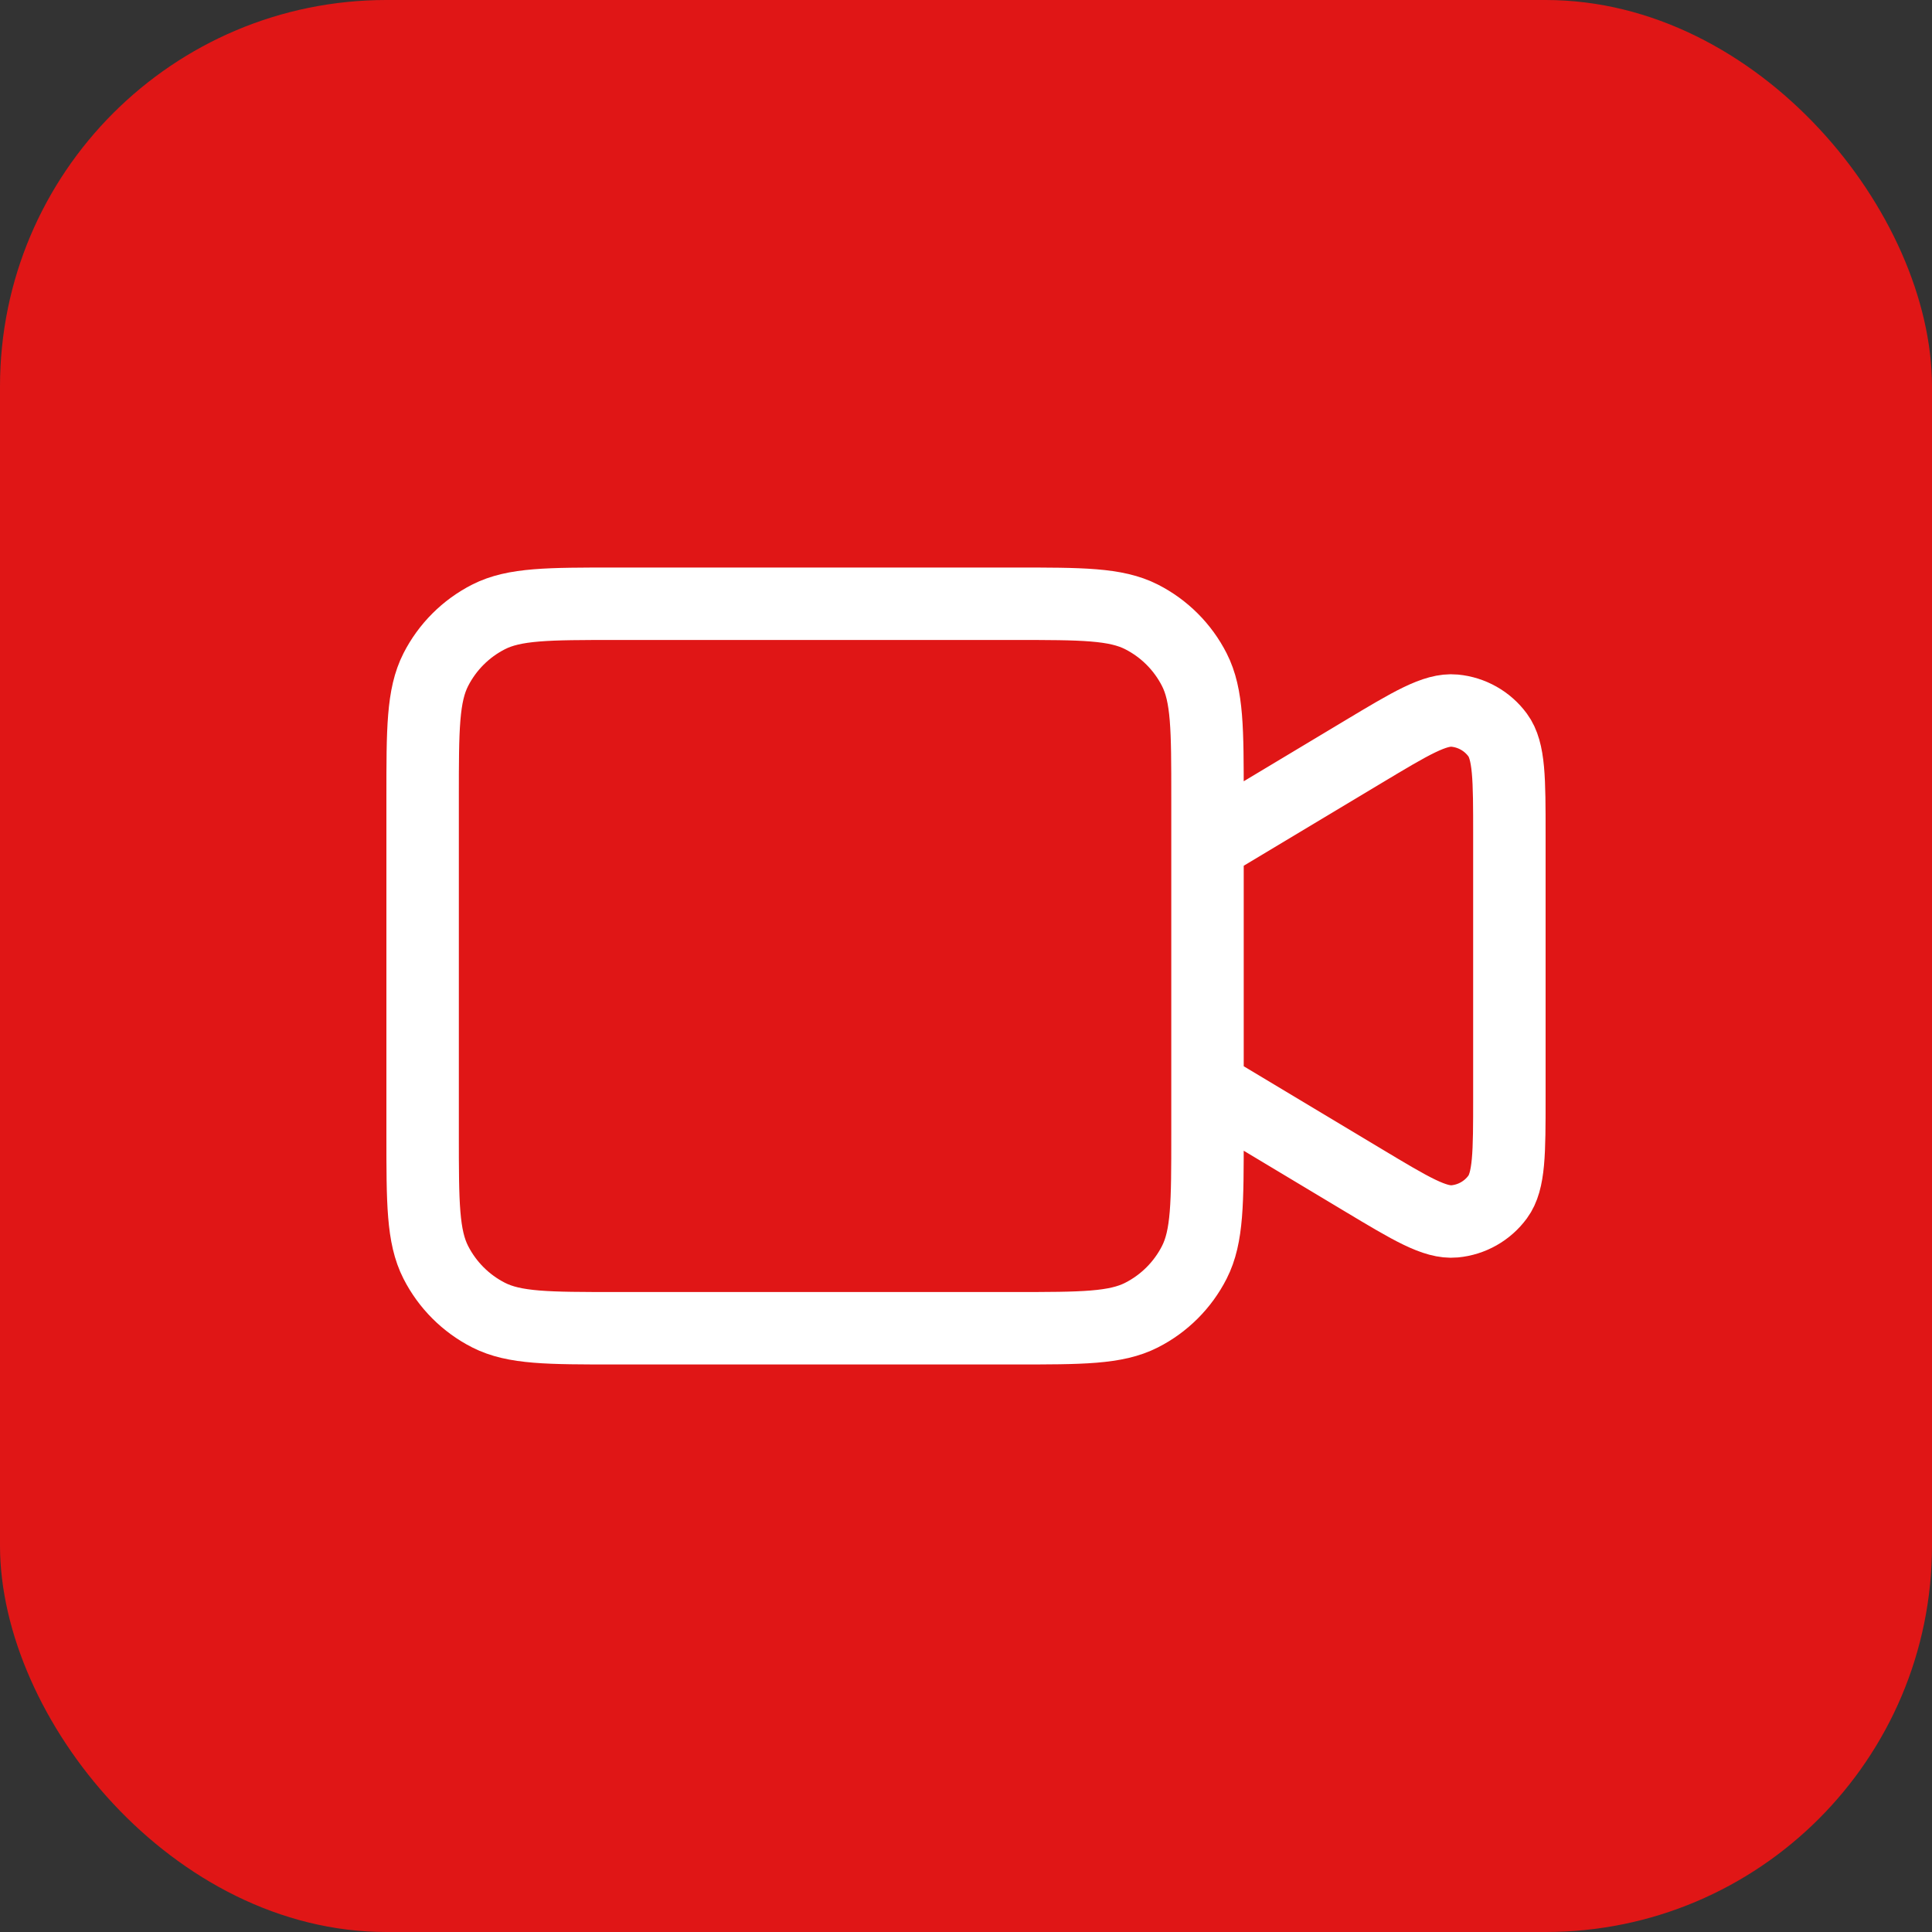
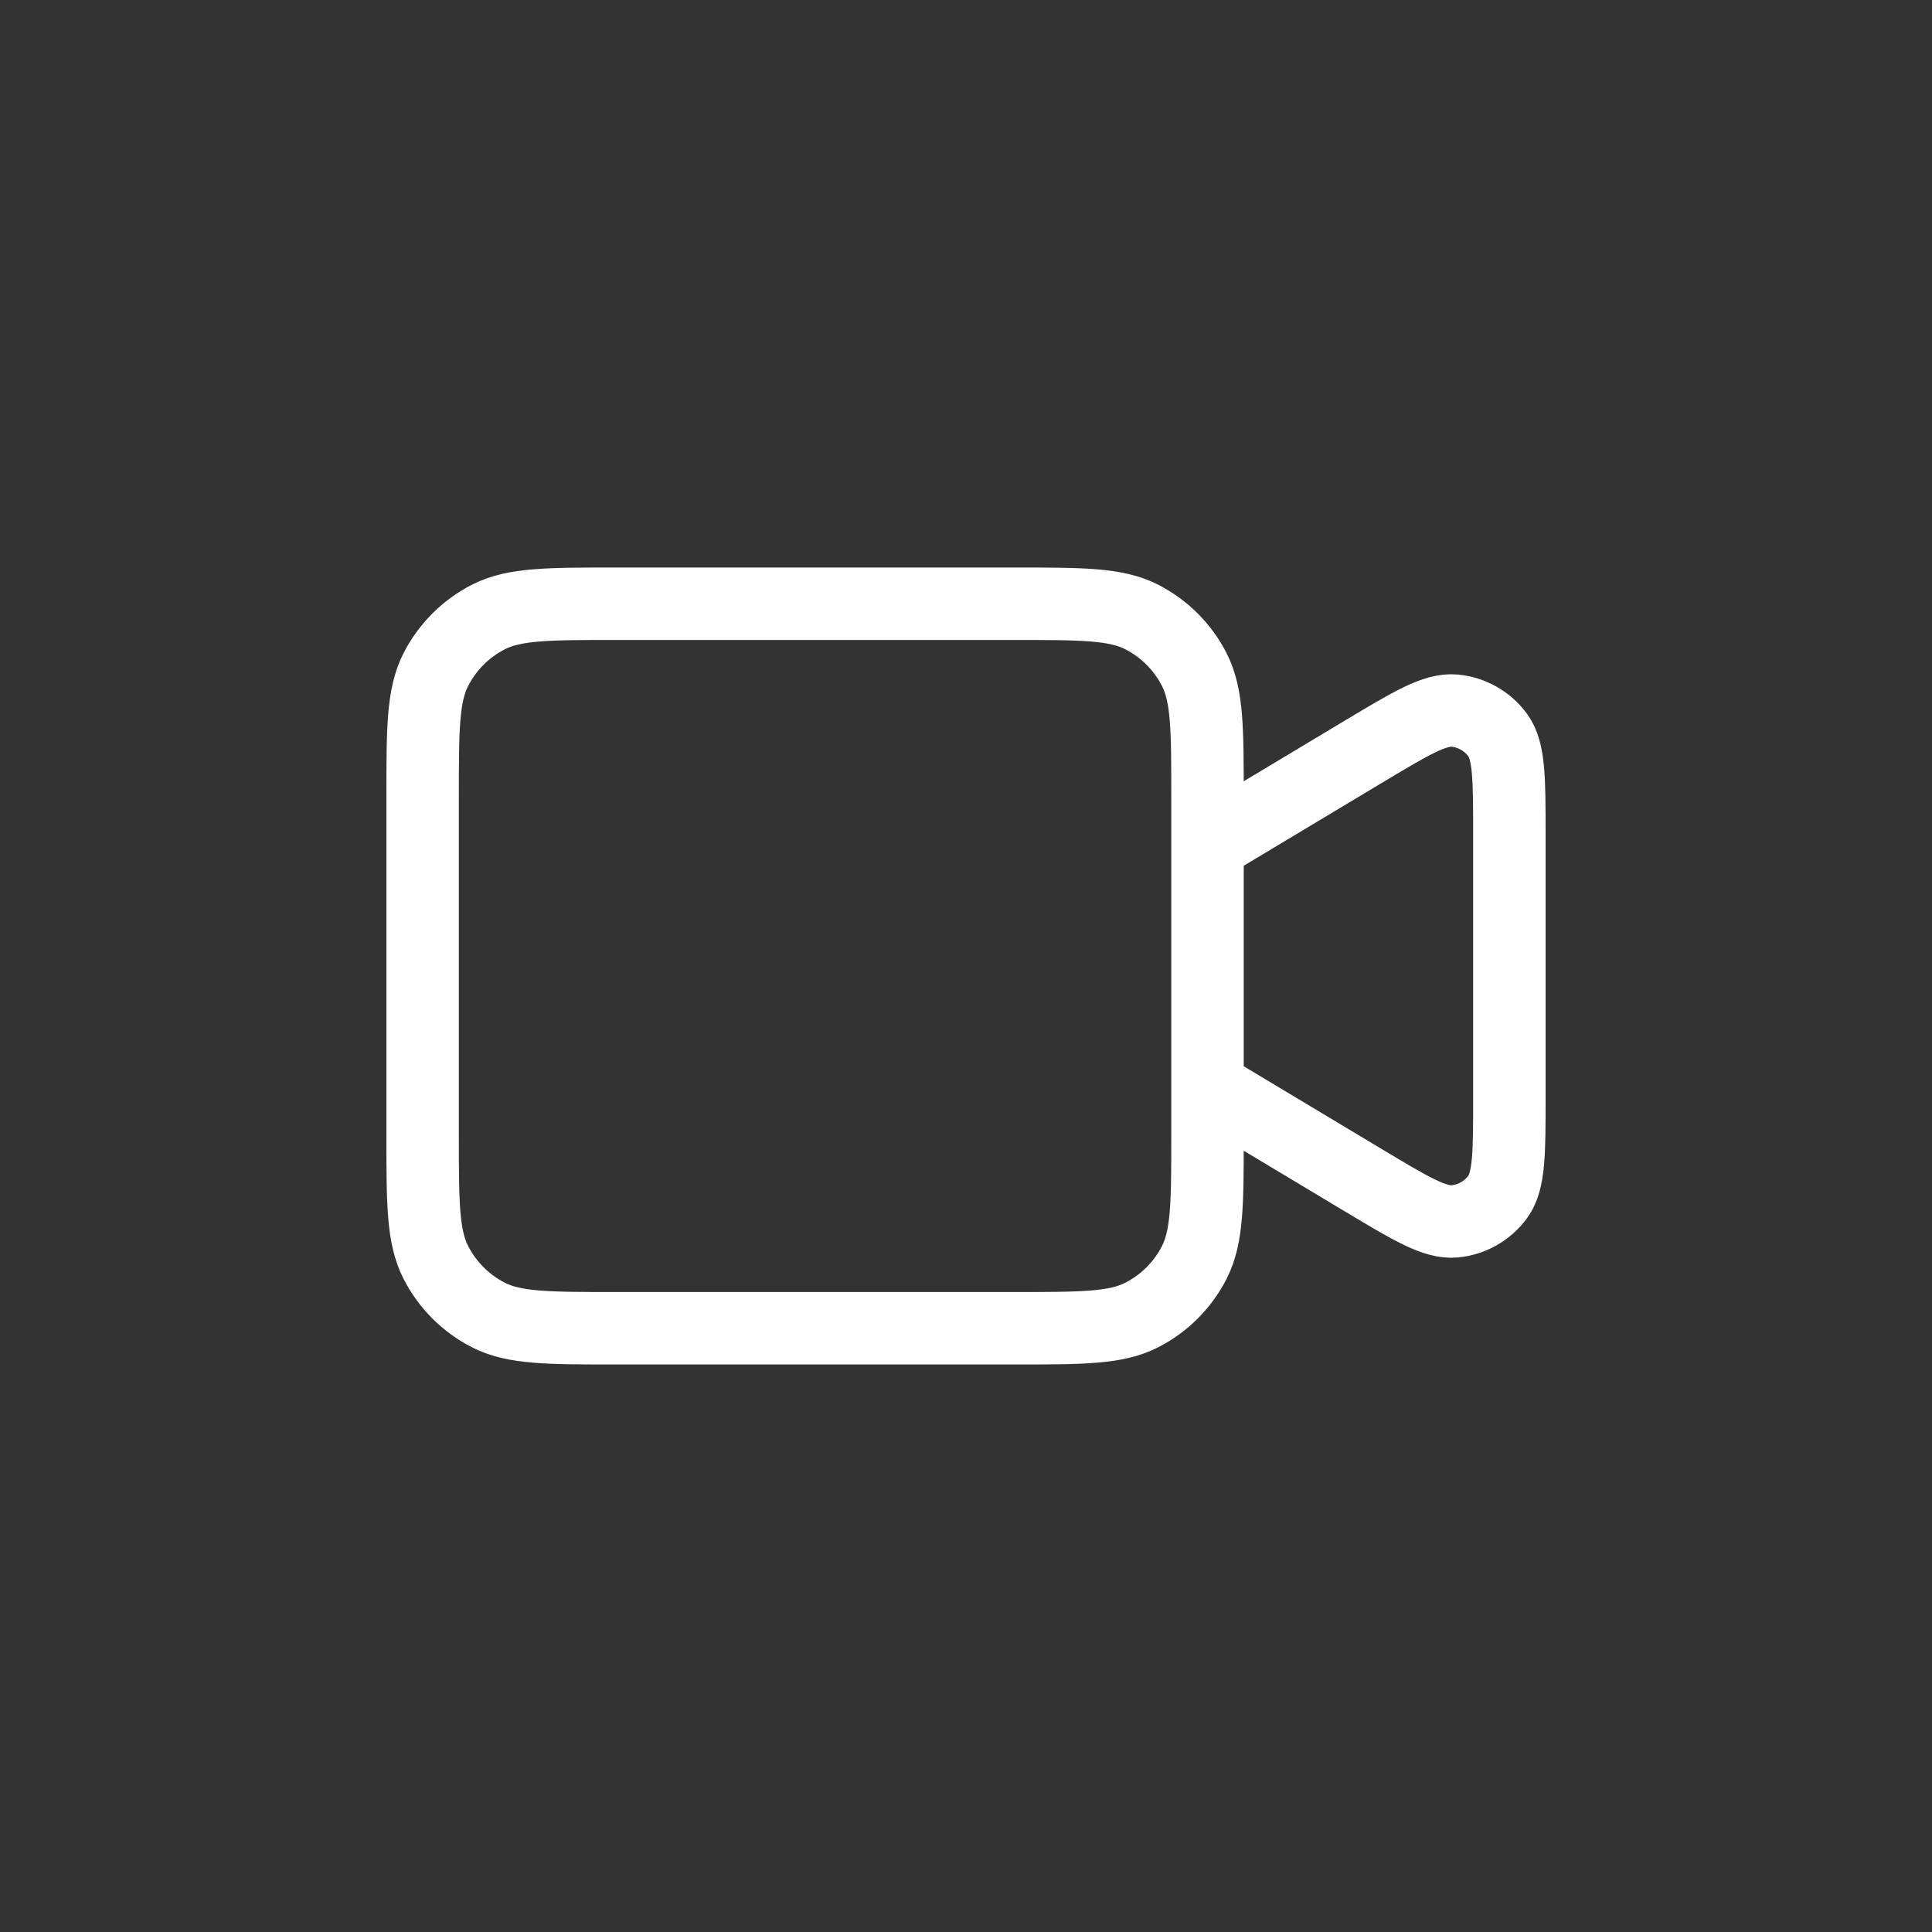
<svg xmlns="http://www.w3.org/2000/svg" width="80" height="80" viewBox="0 0 80 80" fill="none">
  <rect x="0" y="0" width="80" height="80" fill="#333333" stroke="none" />
-   <rect width="80" height="80" rx="16" fill="#E01616" />
  <path d="M50 35L56.442 31.135C58.425 29.945 59.416 29.35 60.232 29.426C60.943 29.493 61.592 29.86 62.015 30.436C62.5 31.096 62.5 32.252 62.5 34.565V45.435C62.5 47.748 62.5 48.904 62.015 49.564C61.592 50.14 60.943 50.508 60.232 50.574C59.416 50.65 58.425 50.055 56.442 48.865L50 45M25.5 55H42C44.8 55 46.2 55 47.27 54.455C48.211 53.976 48.976 53.211 49.455 52.27C50 51.2 50 49.8 50 47V33C50 30.2 50 28.8 49.455 27.73C48.976 26.789 48.211 26.024 47.27 25.545C46.2 25 44.8 25 42 25H25.5C22.7 25 21.3 25 20.23 25.545C19.289 26.024 18.524 26.789 18.045 27.73C17.5 28.8 17.5 30.2 17.5 33V47C17.5 49.8 17.5 51.2 18.045 52.27C18.524 53.211 19.289 53.976 20.23 54.455C21.3 55 22.7 55 25.5 55Z" stroke="white" stroke-width="3" stroke-linecap="round" stroke-linejoin="round" />
</svg>